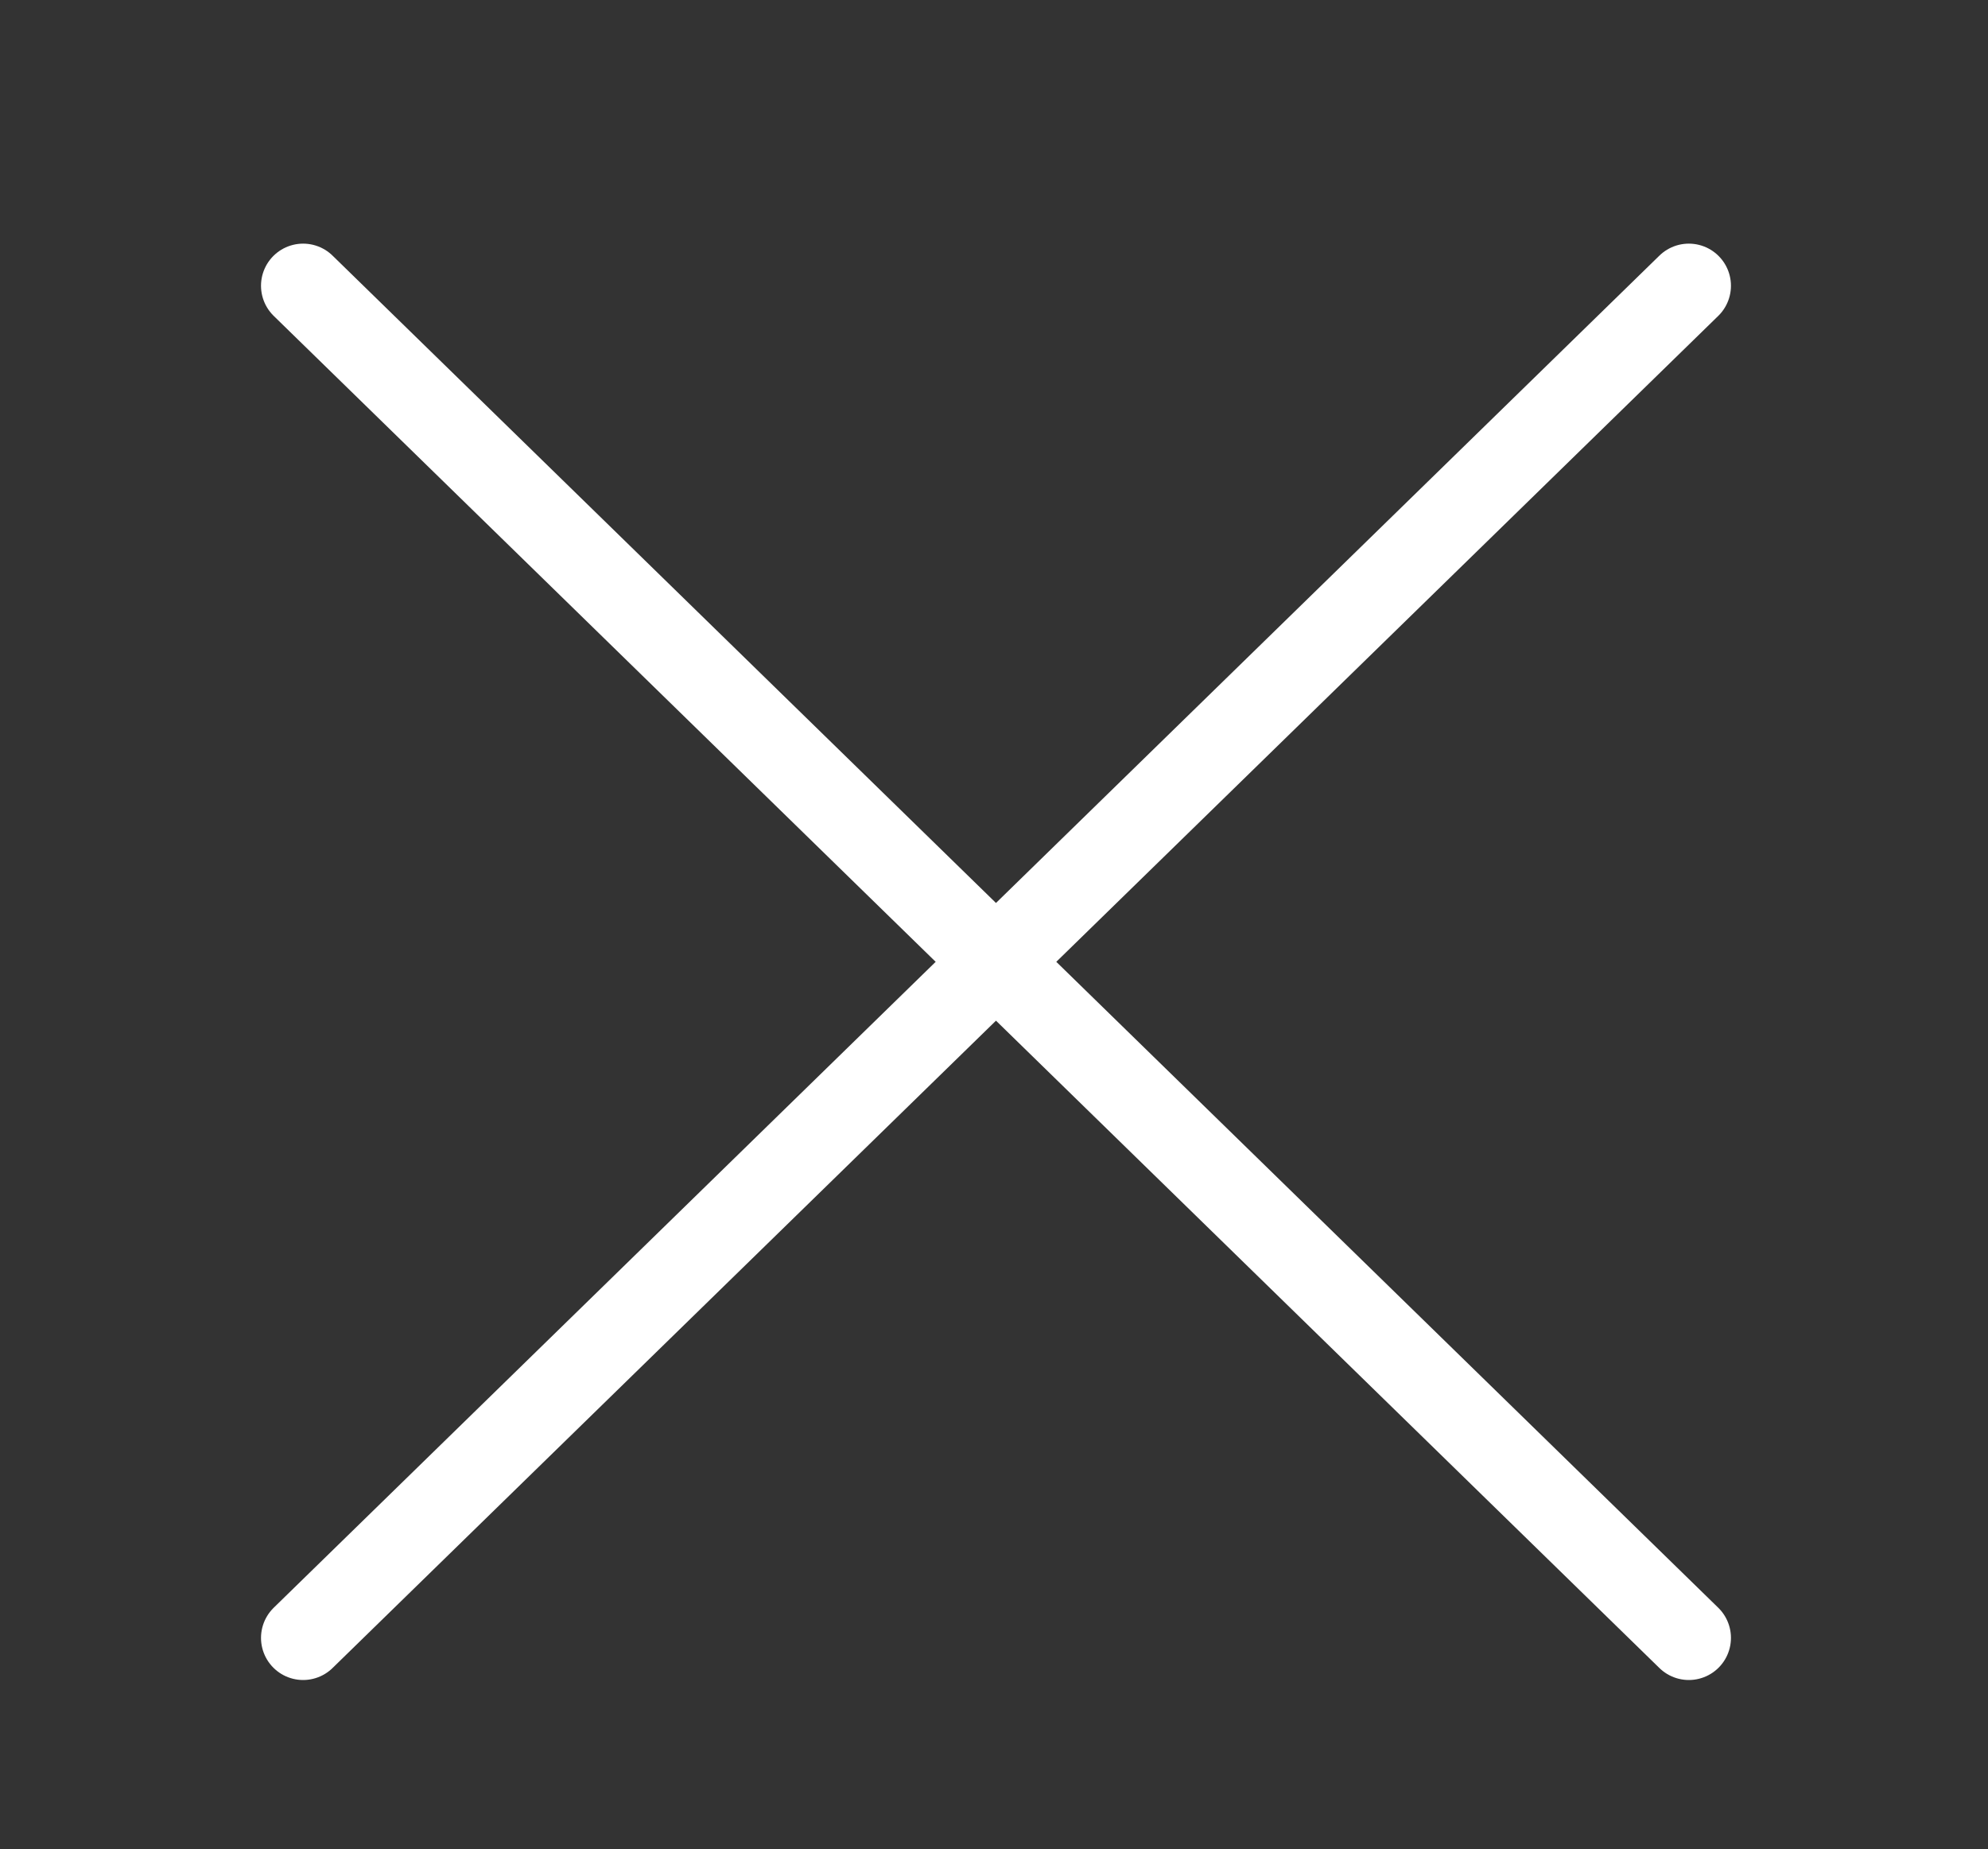
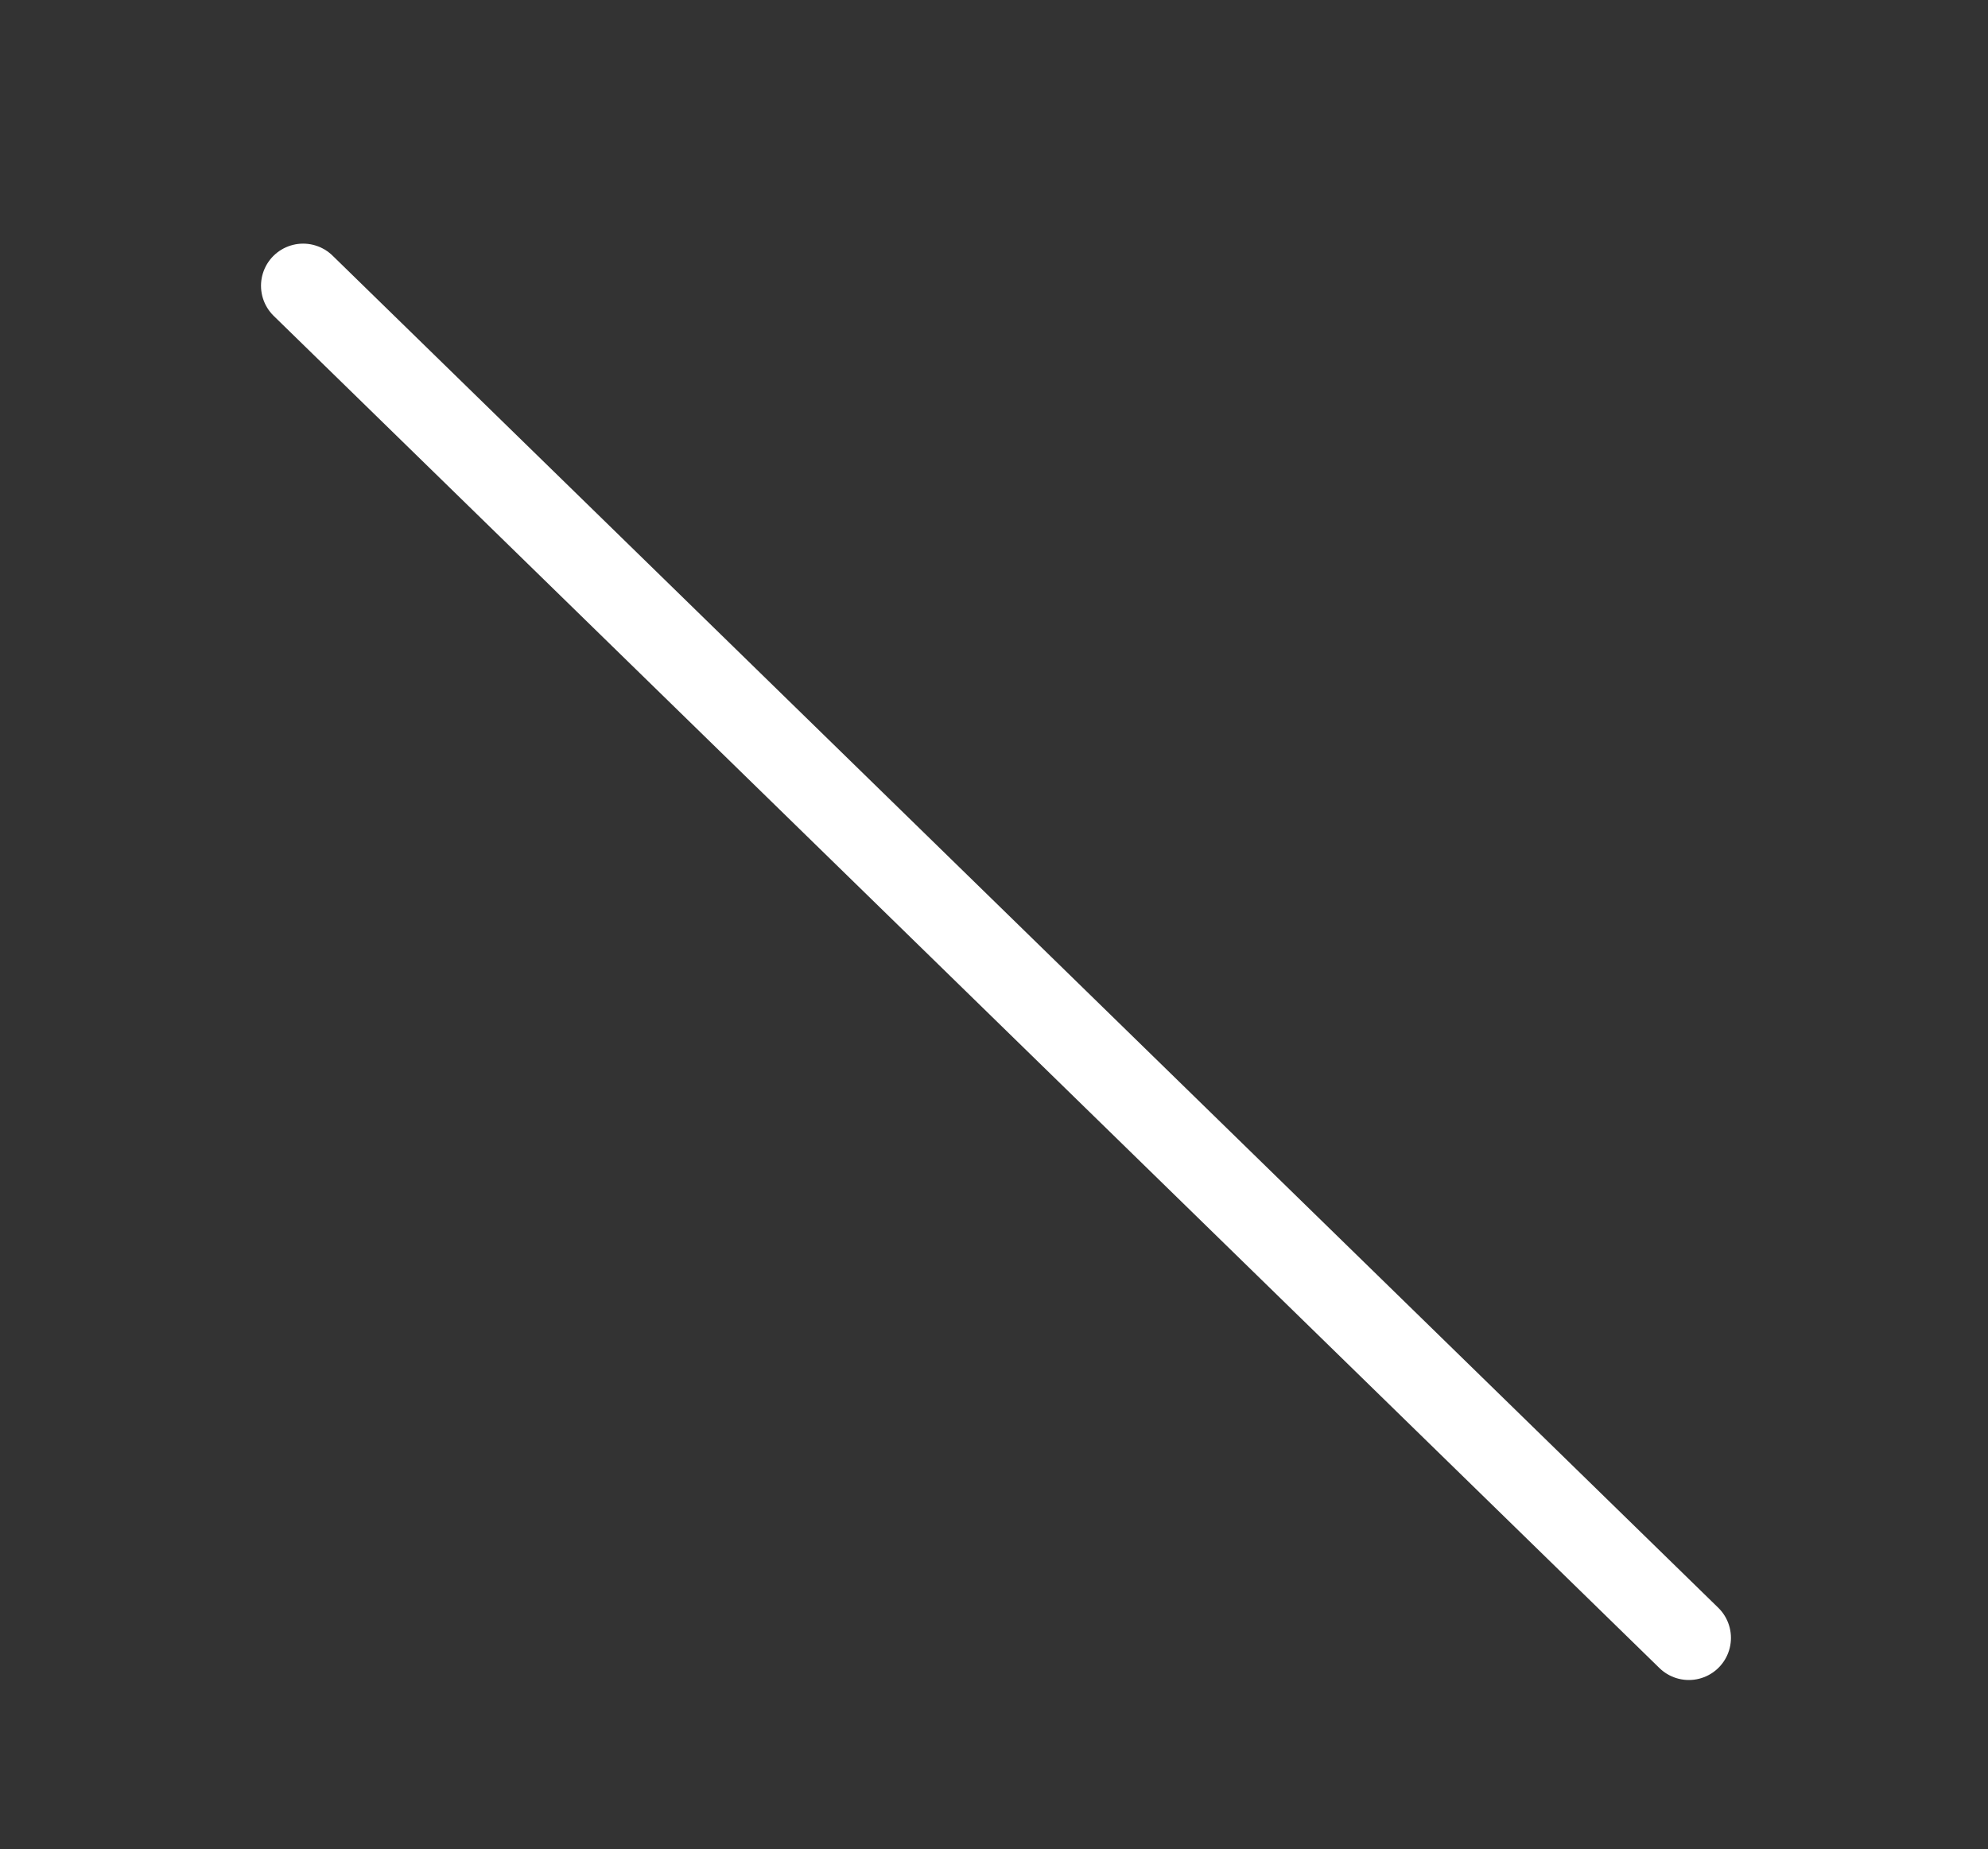
<svg xmlns="http://www.w3.org/2000/svg" version="1.1" id="Ebene_1" x="0px" y="0px" viewBox="0 0 47.2 43.9" style="enable-background:new 0 0 47.2 43.9;" xml:space="preserve">
  <rect x="0" y="0" width="47.2" height="43.9" fill="#333333" stroke="none" />
  <style type="text/css">
	.st0{fill:none;stroke:#FFFFFF;stroke-width:2;stroke-linecap:round;stroke-linejoin:round;}
</style>
  <g id="Gruppe_19" transform="translate(-322.403 -21.716)">
    <line id="Line" class="st0" x1="329.6" y1="28.5" x2="362.5" y2="60.6" />
-     <line id="Line-2" class="st0" x1="362.5" y1="28.5" x2="329.6" y2="60.6" />
  </g>
</svg>